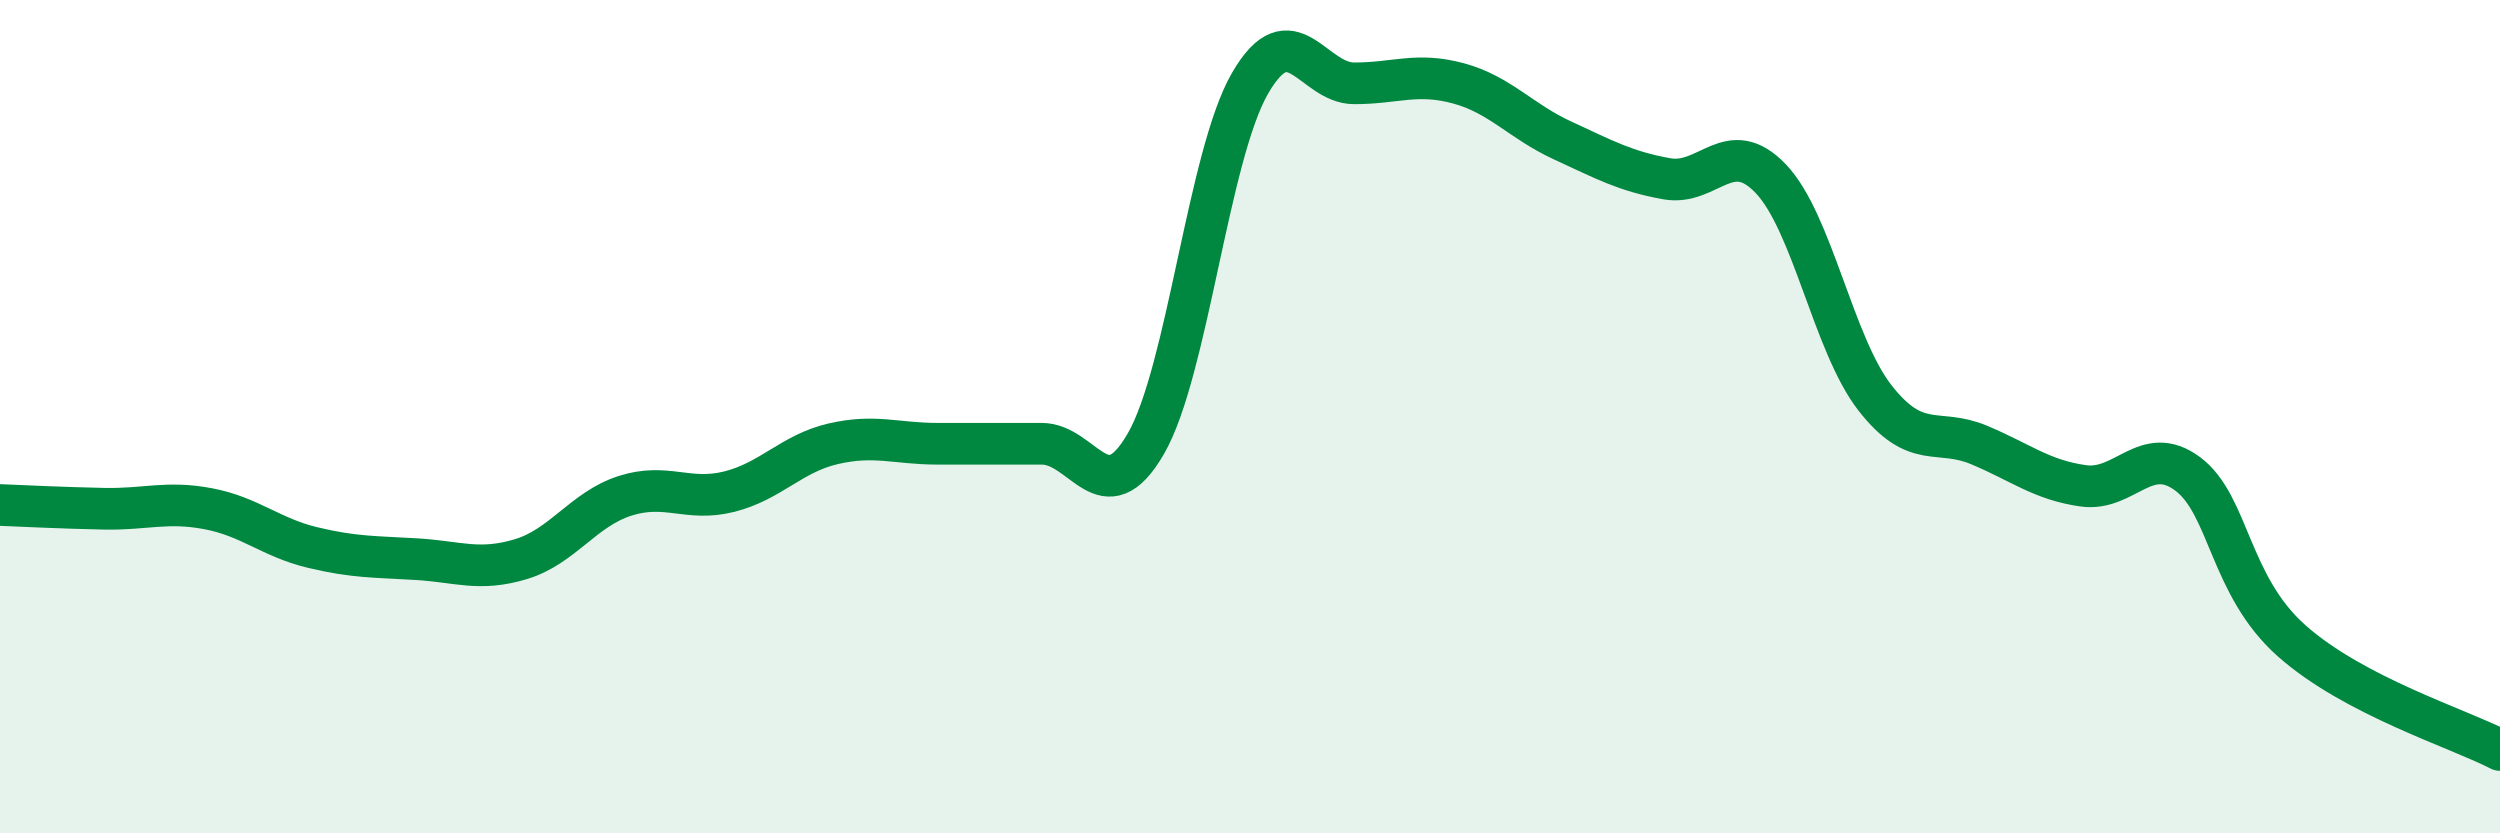
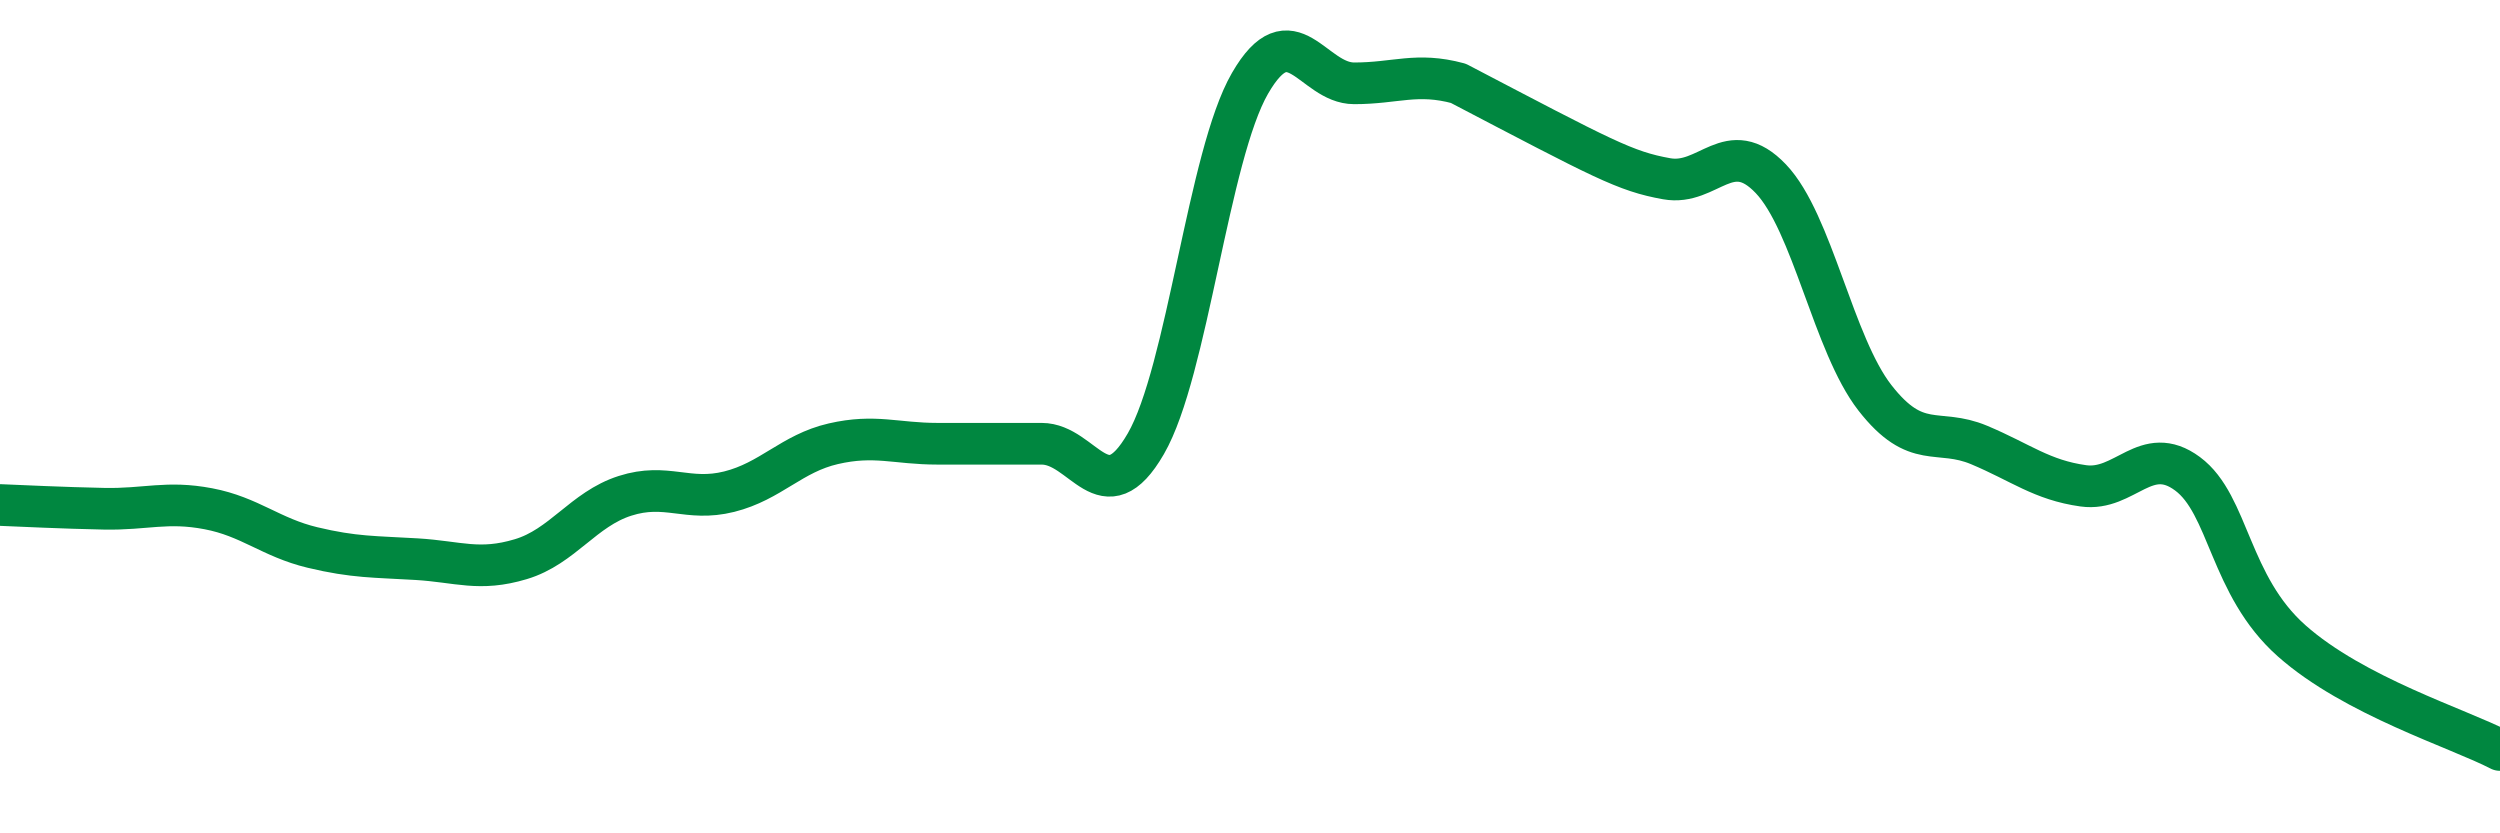
<svg xmlns="http://www.w3.org/2000/svg" width="60" height="20" viewBox="0 0 60 20">
-   <path d="M 0,12.12 C 0.5,12.14 1.5,12.19 2.5,12.21 C 3.5,12.23 4,12.02 5,12.21 C 6,12.4 6.5,12.9 7.5,13.14 C 8.5,13.38 9,13.36 10,13.42 C 11,13.48 11.5,13.72 12.5,13.42 C 13.5,13.12 14,12.22 15,11.9 C 16,11.58 16.5,12.05 17.5,11.8 C 18.5,11.55 19,10.88 20,10.65 C 21,10.42 21.5,10.65 22.5,10.65 C 23.5,10.65 24,10.65 25,10.65 C 26,10.65 26.5,12.38 27.5,10.65 C 28.5,8.92 29,3.73 30,2 C 31,0.27 31.5,2 32.5,2 C 33.5,2 34,1.73 35,2 C 36,2.27 36.5,2.91 37.5,3.37 C 38.5,3.83 39,4.11 40,4.29 C 41,4.47 41.5,3.24 42.5,4.29 C 43.5,5.34 44,8.27 45,9.55 C 46,10.83 46.5,10.26 47.5,10.68 C 48.5,11.1 49,11.52 50,11.66 C 51,11.8 51.5,10.63 52.5,11.37 C 53.5,12.11 53.5,14.05 55,15.38 C 56.5,16.71 59,17.48 60,18L60 20L0 20Z" fill="#008740" opacity="0.1" stroke-linecap="round" stroke-linejoin="round" />
-   <path d="M 0,12.12 C 0.5,12.14 1.5,12.19 2.5,12.21 C 3.5,12.23 4,12.02 5,12.21 C 6,12.4 6.5,12.9 7.5,13.14 C 8.5,13.38 9,13.36 10,13.42 C 11,13.48 11.5,13.72 12.5,13.42 C 13.5,13.12 14,12.22 15,11.9 C 16,11.58 16.5,12.05 17.5,11.8 C 18.5,11.55 19,10.88 20,10.65 C 21,10.42 21.5,10.65 22.5,10.65 C 23.5,10.65 24,10.65 25,10.65 C 26,10.65 26.5,12.38 27.5,10.65 C 28.5,8.92 29,3.73 30,2 C 31,0.27 31.5,2 32.5,2 C 33.5,2 34,1.73 35,2 C 36,2.27 36.5,2.91 37.5,3.37 C 38.5,3.83 39,4.11 40,4.29 C 41,4.47 41.5,3.24 42.5,4.29 C 43.5,5.34 44,8.27 45,9.55 C 46,10.83 46.5,10.26 47.5,10.68 C 48.5,11.1 49,11.52 50,11.66 C 51,11.8 51.5,10.63 52.5,11.37 C 53.5,12.11 53.5,14.05 55,15.38 C 56.5,16.71 59,17.48 60,18" stroke="#008740" stroke-width="1" fill="none" stroke-linecap="round" stroke-linejoin="round" />
+   <path d="M 0,12.12 C 0.5,12.14 1.5,12.19 2.5,12.21 C 3.5,12.23 4,12.02 5,12.21 C 6,12.4 6.5,12.9 7.5,13.14 C 8.5,13.38 9,13.36 10,13.42 C 11,13.48 11.5,13.72 12.5,13.42 C 13.5,13.12 14,12.22 15,11.9 C 16,11.58 16.5,12.05 17.5,11.8 C 18.5,11.55 19,10.88 20,10.65 C 21,10.42 21.5,10.65 22.5,10.65 C 23.5,10.65 24,10.65 25,10.65 C 26,10.65 26.5,12.38 27.5,10.65 C 28.5,8.92 29,3.73 30,2 C 31,0.27 31.5,2 32.5,2 C 33.5,2 34,1.73 35,2 C 38.5,3.83 39,4.11 40,4.29 C 41,4.47 41.5,3.24 42.5,4.29 C 43.5,5.34 44,8.27 45,9.55 C 46,10.83 46.5,10.26 47.5,10.68 C 48.5,11.1 49,11.52 50,11.66 C 51,11.8 51.5,10.63 52.5,11.37 C 53.5,12.11 53.5,14.05 55,15.38 C 56.5,16.71 59,17.48 60,18" stroke="#008740" stroke-width="1" fill="none" stroke-linecap="round" stroke-linejoin="round" />
</svg>